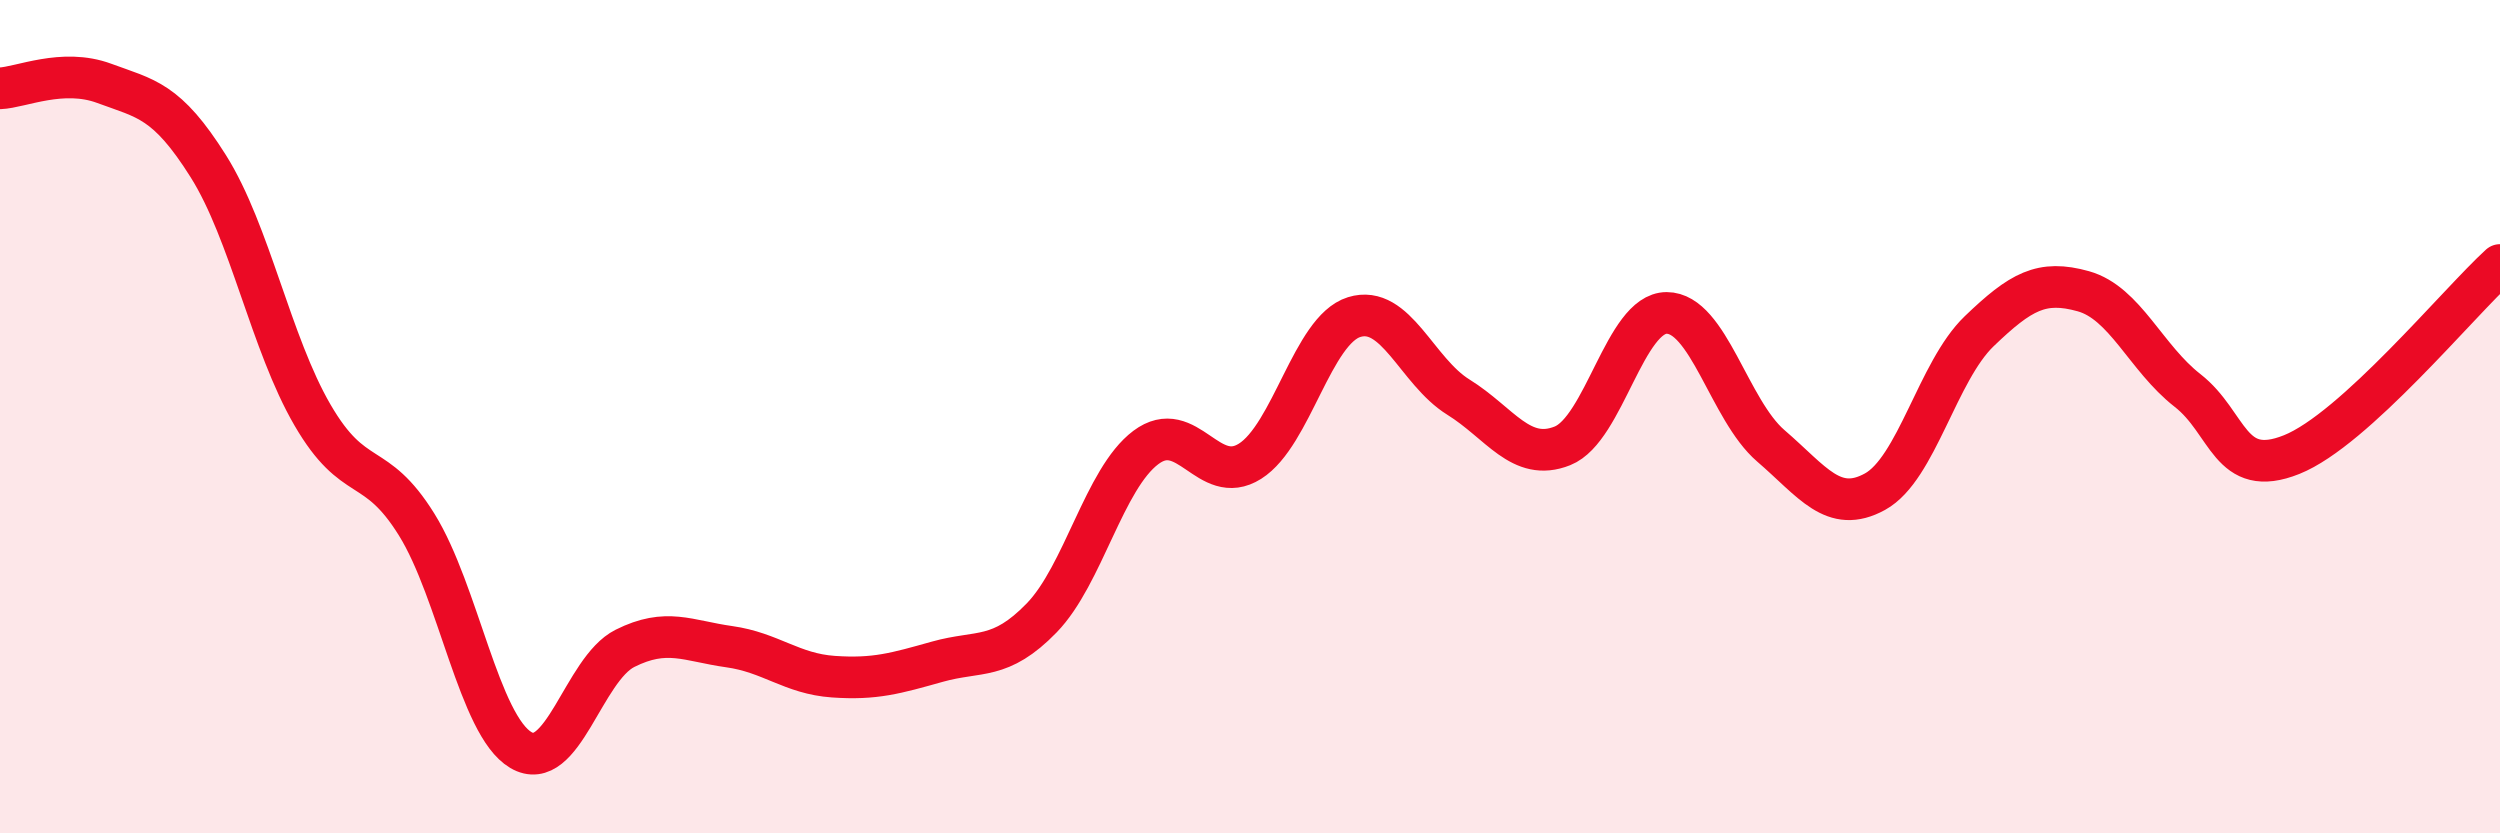
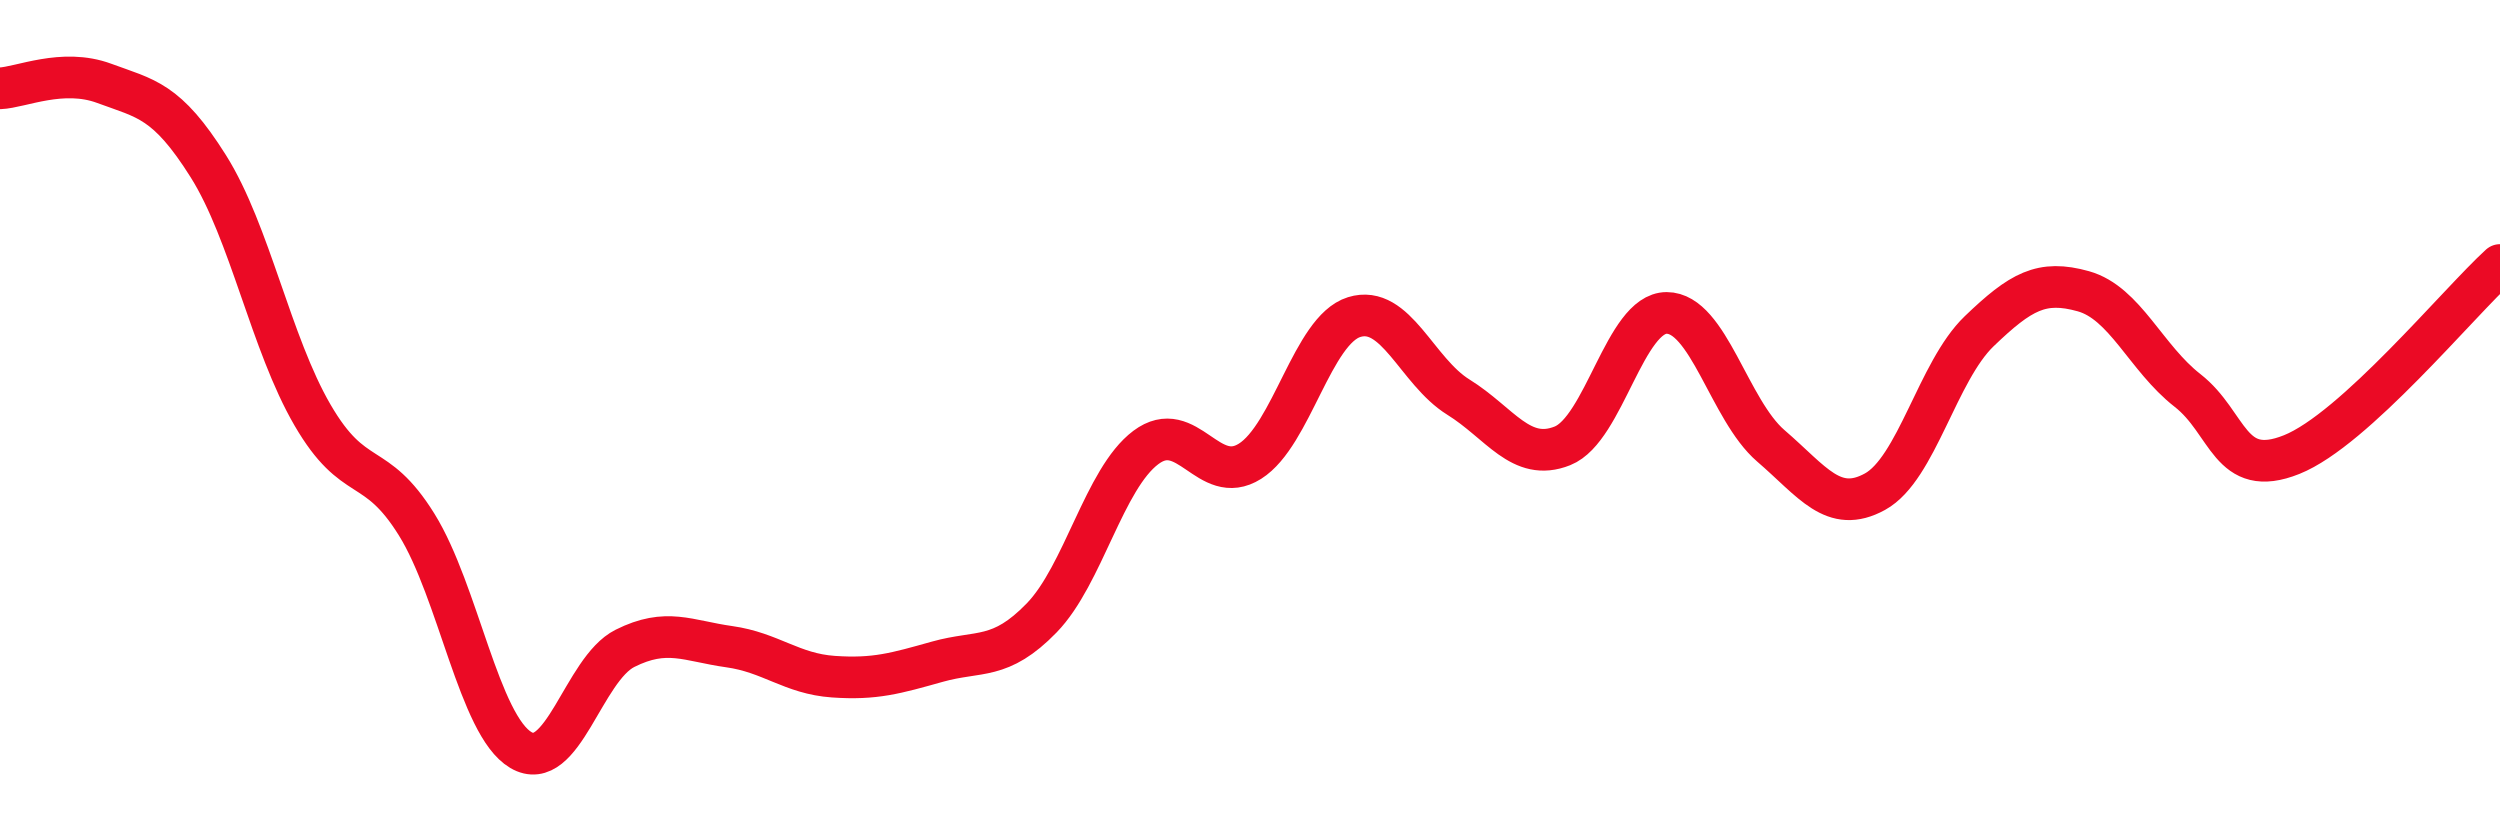
<svg xmlns="http://www.w3.org/2000/svg" width="60" height="20" viewBox="0 0 60 20">
-   <path d="M 0,2.12 C 0.5,2.1 1.5,1.63 2.5,2 C 3.5,2.37 4,2.4 5,3.99 C 6,5.58 6.5,8.24 7.5,9.96 C 8.5,11.68 9,10.98 10,12.59 C 11,14.2 11.5,17.41 12.5,18 C 13.5,18.59 14,16.06 15,15.56 C 16,15.06 16.5,15.38 17.5,15.52 C 18.5,15.66 19,16.17 20,16.24 C 21,16.31 21.5,16.16 22.5,15.88 C 23.5,15.6 24,15.86 25,14.83 C 26,13.8 26.5,11.49 27.5,10.74 C 28.5,9.99 29,11.7 30,11.07 C 31,10.44 31.5,7.92 32.5,7.61 C 33.5,7.3 34,8.91 35,9.53 C 36,10.15 36.5,11.1 37.5,10.7 C 38.5,10.3 39,7.51 40,7.51 C 41,7.51 41.5,9.84 42.5,10.7 C 43.5,11.56 44,12.35 45,11.8 C 46,11.25 46.5,8.91 47.5,7.95 C 48.5,6.99 49,6.71 50,6.99 C 51,7.27 51.5,8.59 52.5,9.37 C 53.5,10.15 53.5,11.51 55,10.91 C 56.5,10.31 59,7.27 60,6.36L60 20L0 20Z" fill="#EB0A25" opacity="0.1" stroke-linecap="round" stroke-linejoin="round" />
  <path d="M 0,2.12 C 0.5,2.1 1.5,1.63 2.5,2 C 3.5,2.37 4,2.4 5,3.99 C 6,5.58 6.5,8.24 7.5,9.96 C 8.5,11.68 9,10.98 10,12.59 C 11,14.2 11.5,17.41 12.5,18 C 13.5,18.59 14,16.06 15,15.56 C 16,15.06 16.5,15.38 17.5,15.52 C 18.5,15.66 19,16.17 20,16.24 C 21,16.31 21.5,16.16 22.5,15.88 C 23.5,15.6 24,15.86 25,14.83 C 26,13.8 26.5,11.49 27.5,10.74 C 28.5,9.99 29,11.7 30,11.07 C 31,10.44 31.5,7.92 32.5,7.61 C 33.5,7.3 34,8.91 35,9.53 C 36,10.15 36.5,11.1 37.5,10.7 C 38.5,10.3 39,7.51 40,7.51 C 41,7.51 41.5,9.84 42.5,10.7 C 43.5,11.56 44,12.35 45,11.8 C 46,11.25 46.5,8.91 47.5,7.95 C 48.5,6.99 49,6.71 50,6.99 C 51,7.27 51.5,8.59 52.5,9.37 C 53.5,10.15 53.5,11.51 55,10.91 C 56.5,10.31 59,7.27 60,6.36" stroke="#EB0A25" stroke-width="1" fill="none" stroke-linecap="round" stroke-linejoin="round" />
</svg>